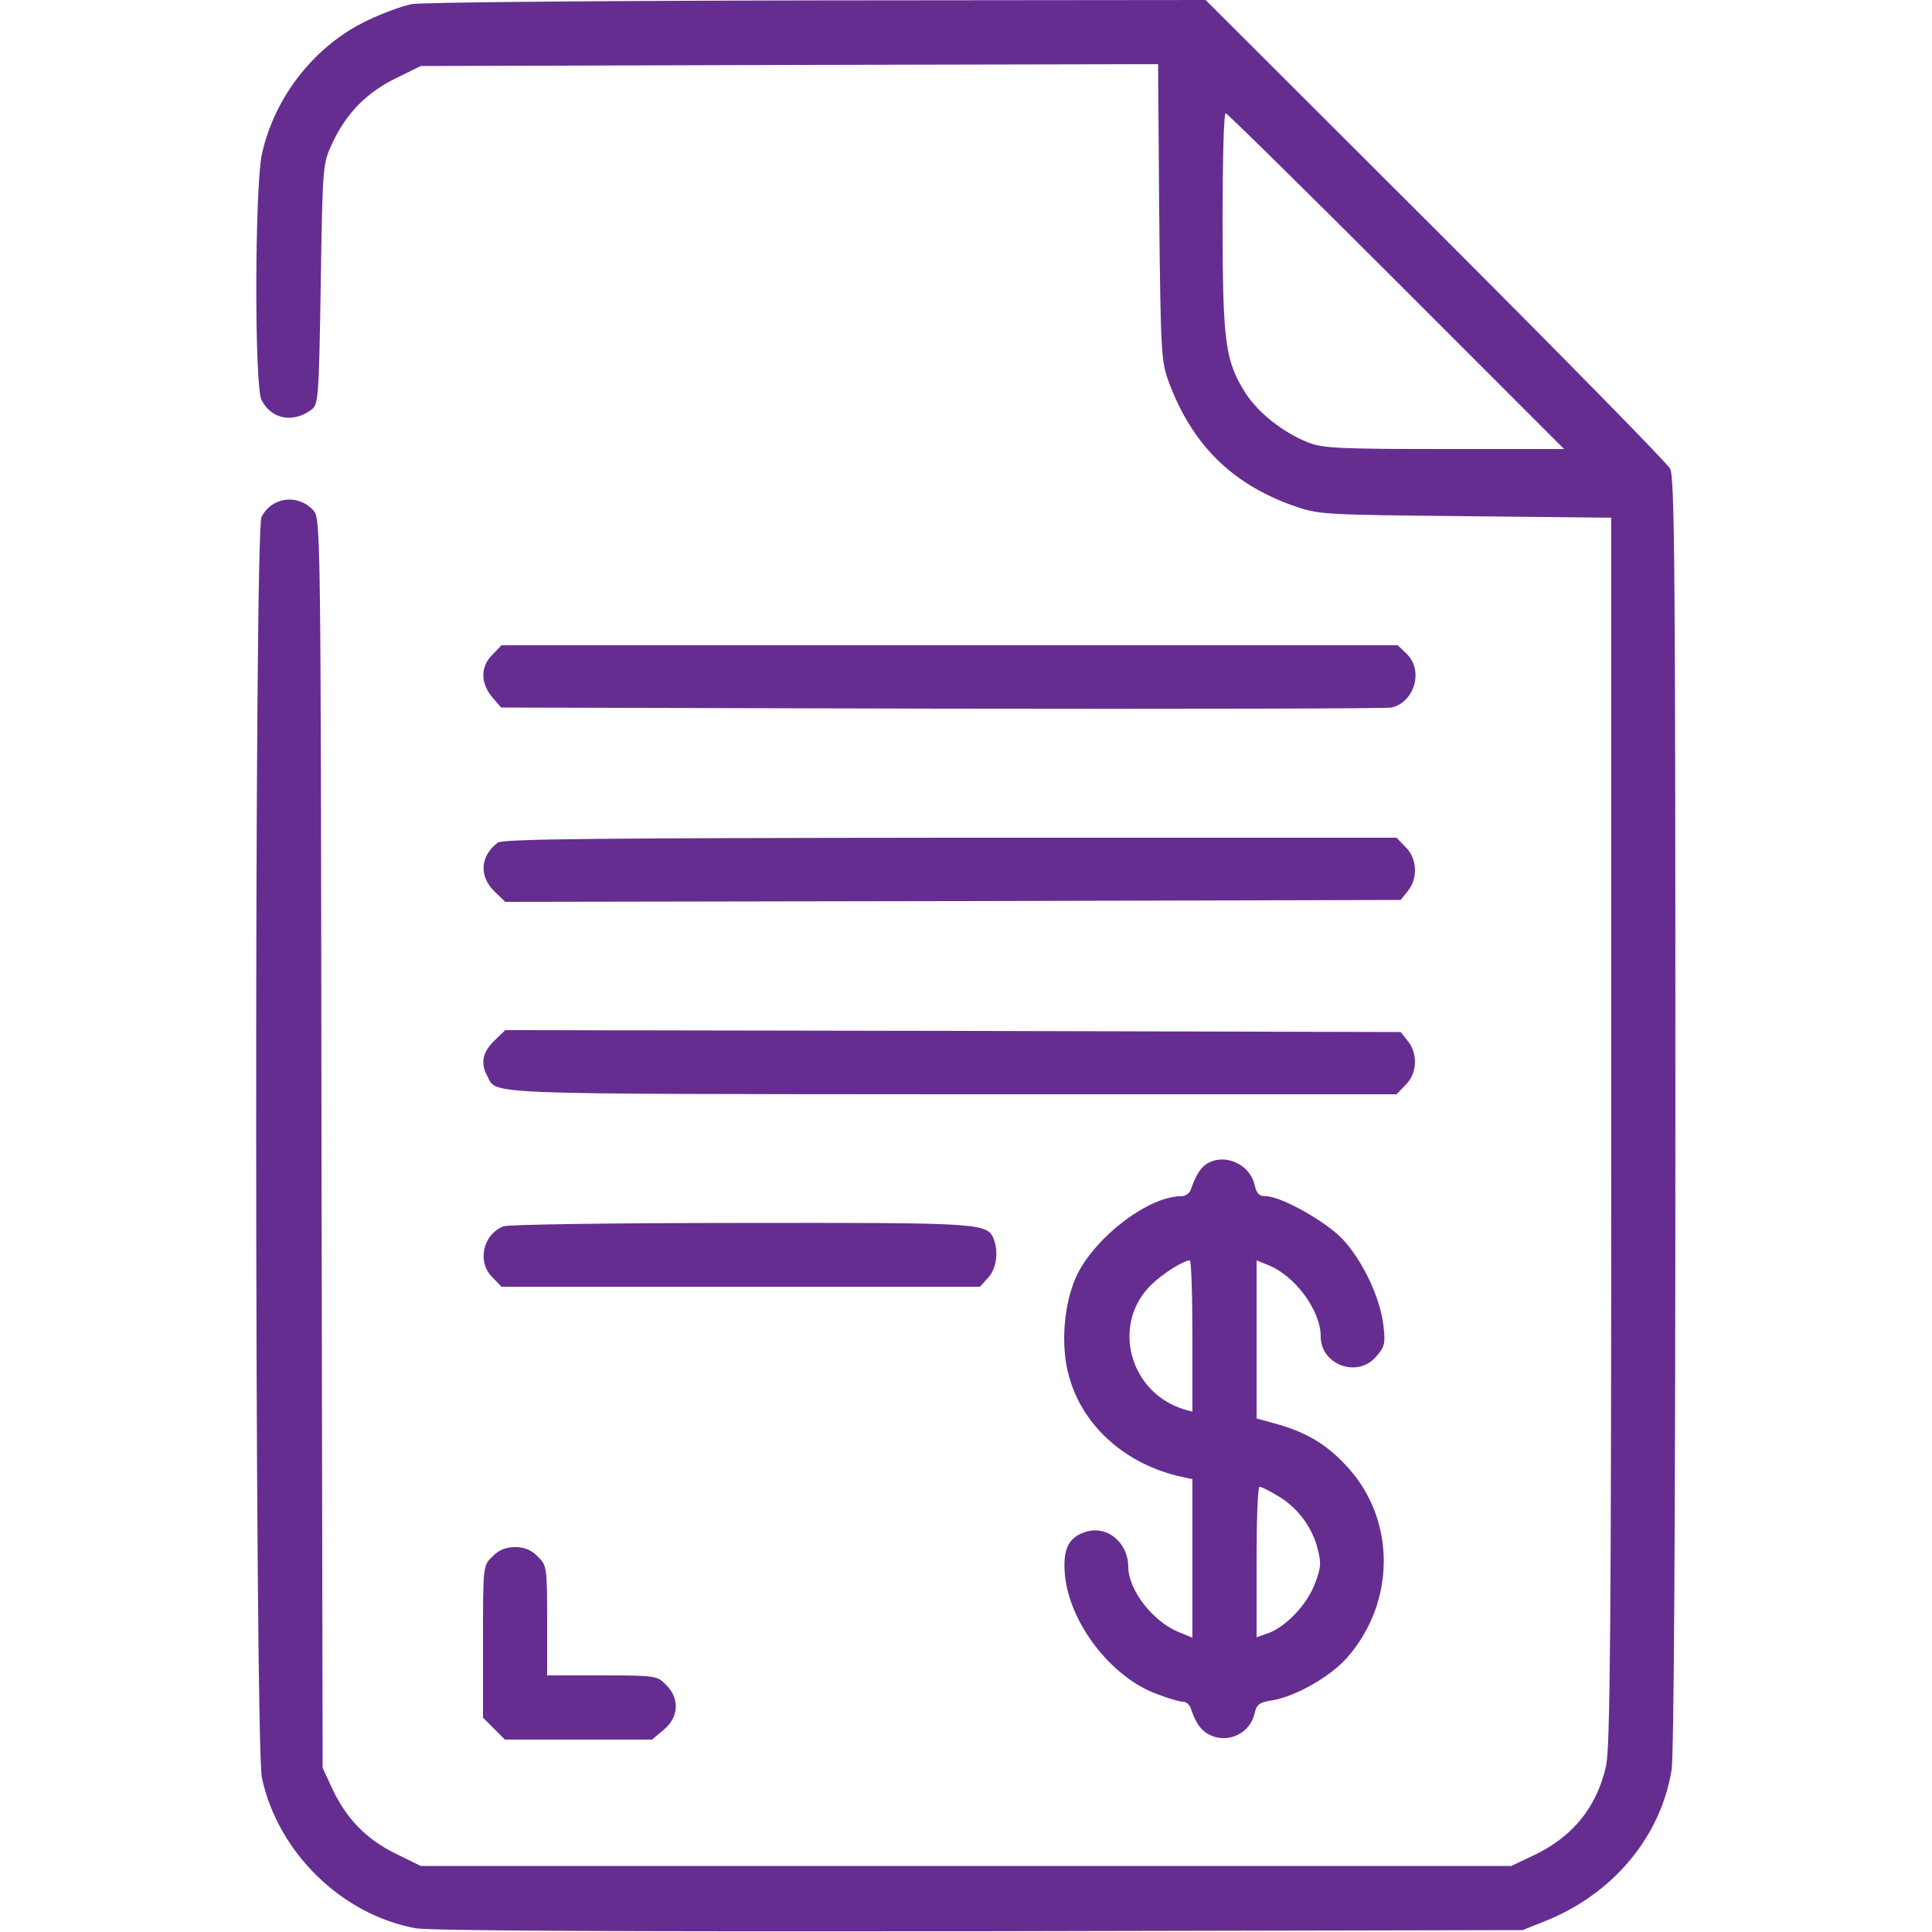
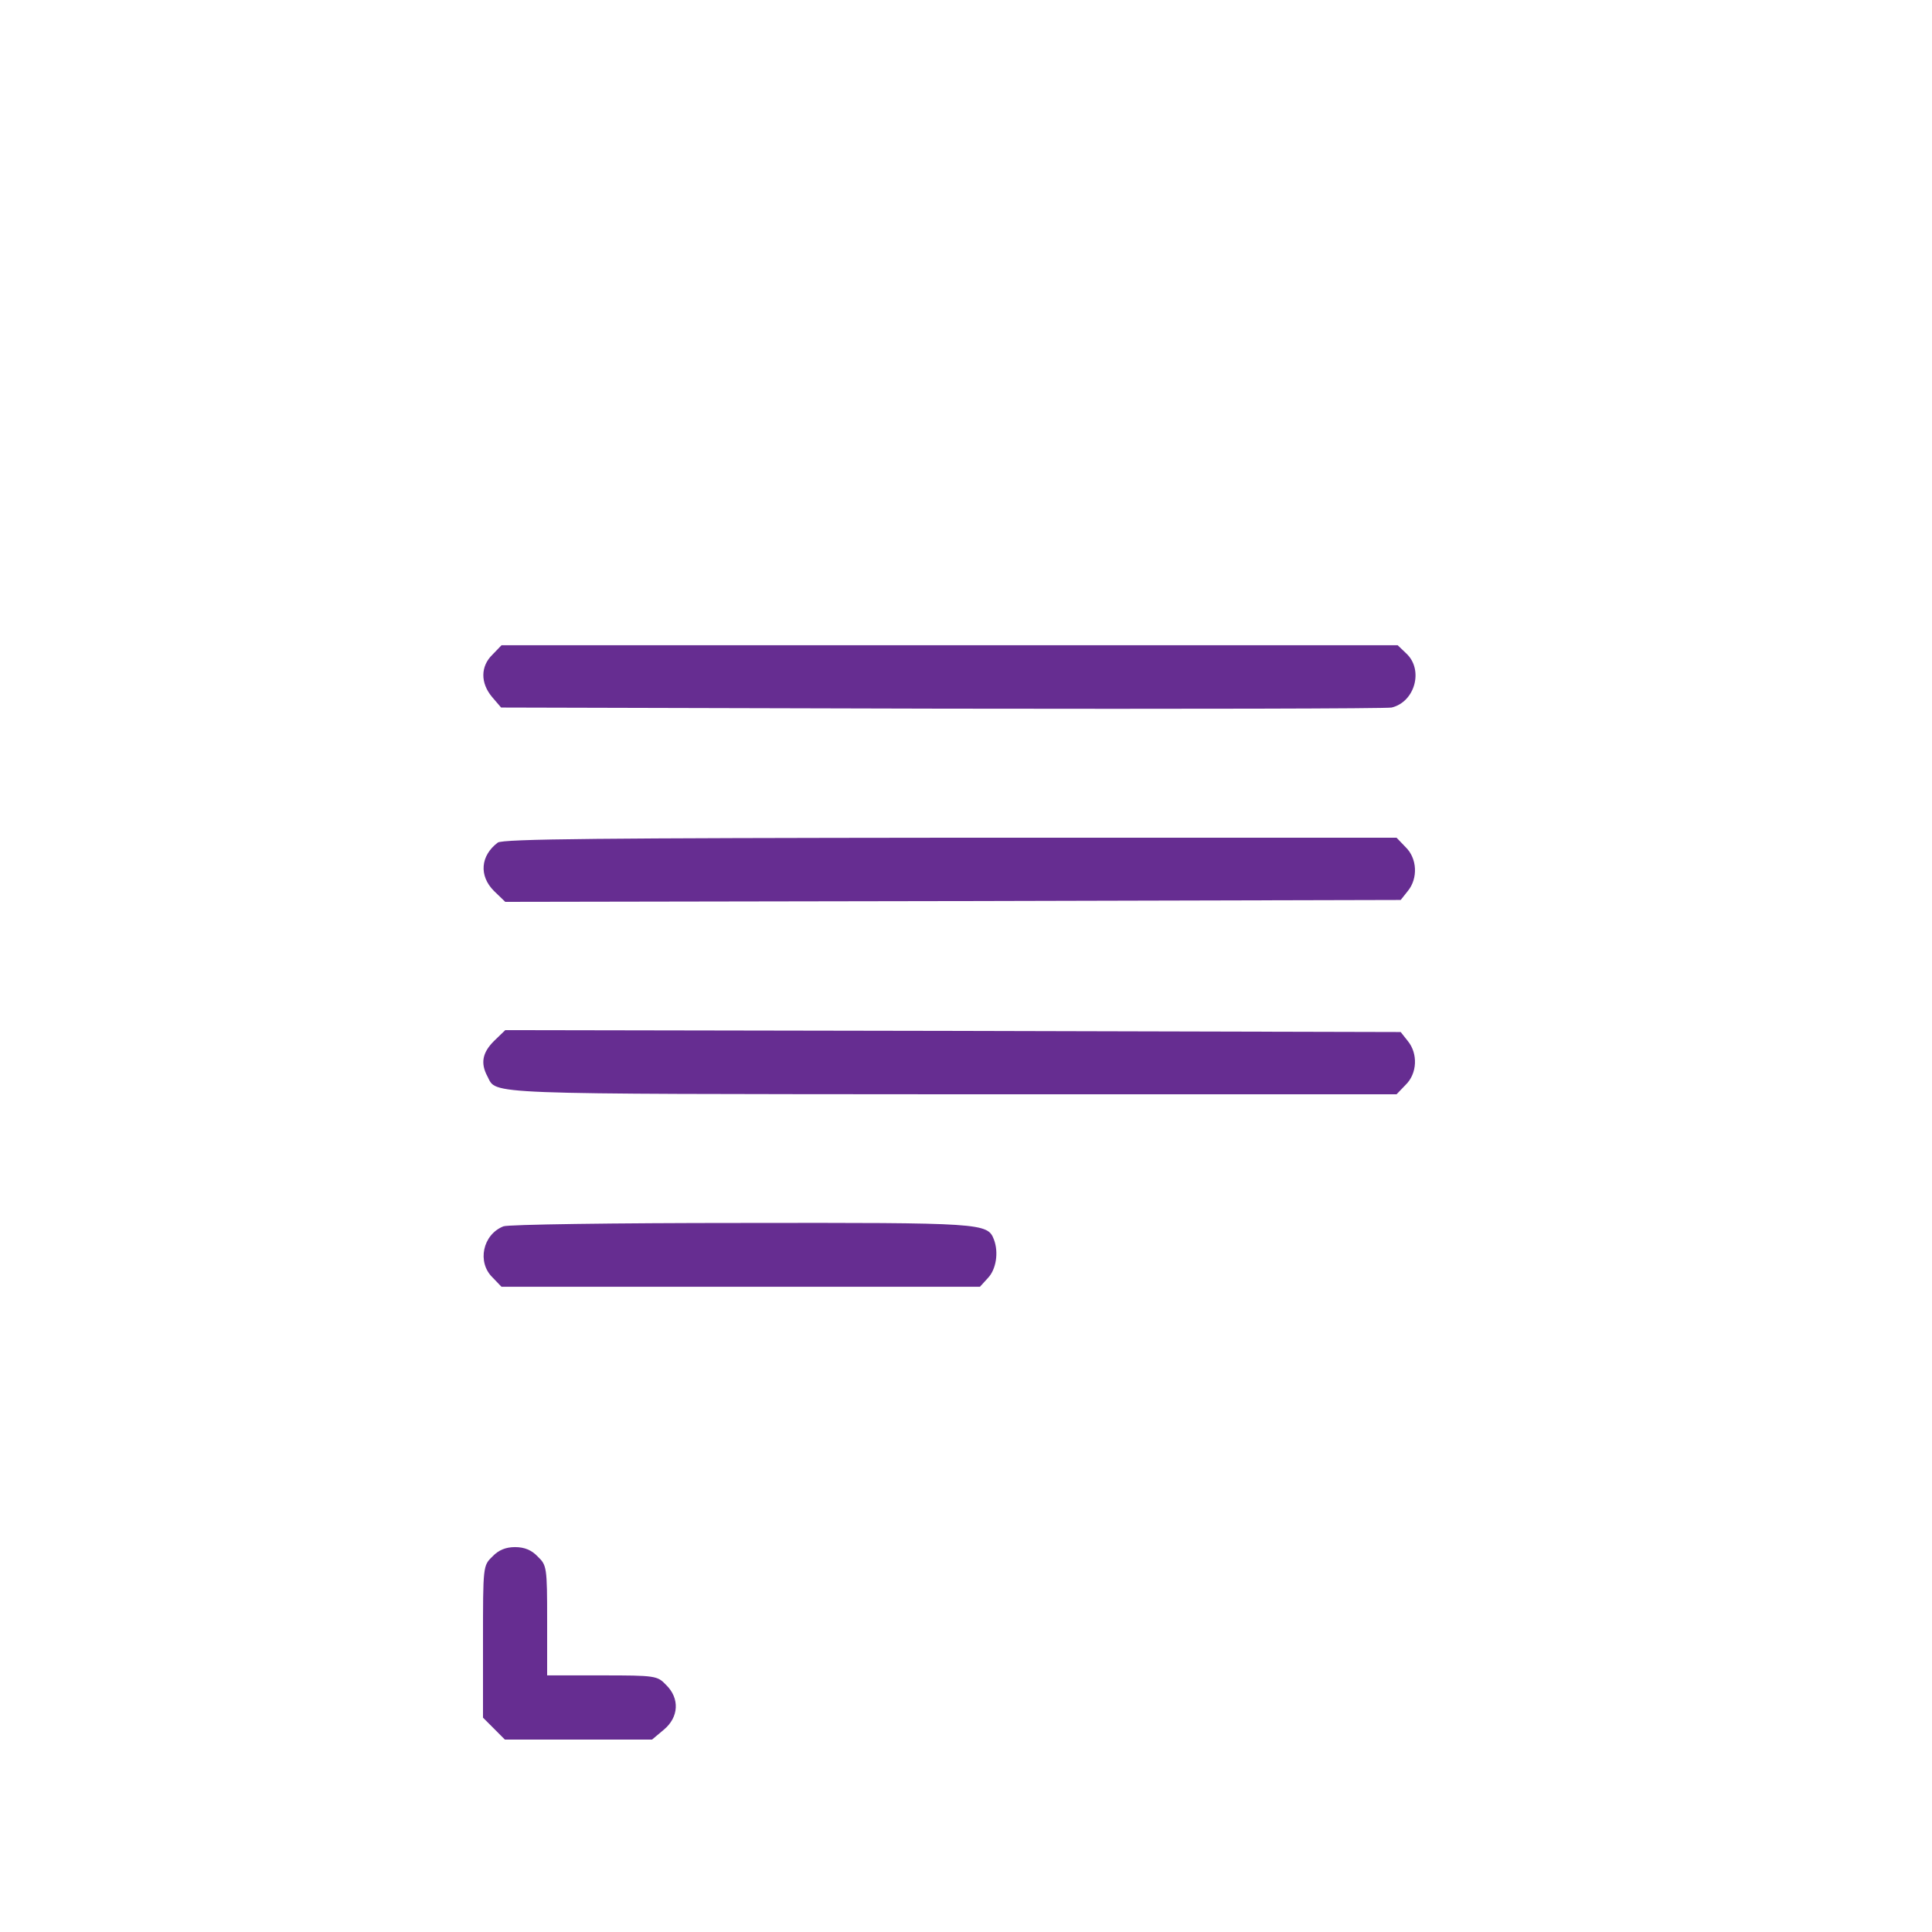
<svg xmlns="http://www.w3.org/2000/svg" width="50" height="50" viewBox="0 0 50 50" fill="none">
-   <path d="M10.654 0.107C10.41 0.156 9.893 0.342 9.492 0.537C8.145 1.182 7.1 2.51 6.777 3.994C6.592 4.863 6.582 9.99 6.768 10.351C7.021 10.85 7.578 10.957 8.057 10.605C8.242 10.469 8.252 10.322 8.301 7.353C8.35 4.248 8.35 4.248 8.603 3.701C8.965 2.93 9.482 2.402 10.234 2.031L10.889 1.709L20.43 1.68L29.971 1.66L30 5.488C30.039 9.16 30.049 9.346 30.254 9.902C30.85 11.494 31.865 12.51 33.438 13.076C34.131 13.32 34.15 13.32 37.92 13.359L41.699 13.398V29.277C41.699 42.148 41.67 45.273 41.562 45.713C41.318 46.787 40.684 47.559 39.648 48.037L39.111 48.291H25H10.889L10.234 47.969C9.482 47.598 8.965 47.07 8.603 46.299L8.35 45.752L8.32 29.58C8.301 13.535 8.301 13.408 8.105 13.203C7.705 12.773 7.031 12.861 6.768 13.379C6.572 13.76 6.592 45.098 6.777 46.006C7.187 47.93 8.838 49.551 10.752 49.902C11.113 49.971 16.016 49.99 25.352 49.98L39.404 49.951L39.99 49.717C41.748 49.014 42.978 47.539 43.262 45.801C43.32 45.381 43.359 39.541 43.359 28.779C43.359 14.746 43.34 12.354 43.223 12.129C43.145 11.982 40.41 9.199 37.139 5.928L31.201 -3.62396e-05L21.142 0.01C15.605 0.019 10.889 0.059 10.654 0.107ZM36.133 7.275L40.478 11.621H37.383C34.727 11.621 34.219 11.601 33.867 11.455C33.232 11.211 32.568 10.693 32.236 10.176C31.709 9.346 31.641 8.867 31.641 5.742C31.641 4.199 31.67 2.93 31.719 2.93C31.758 2.93 33.74 4.883 36.133 7.275Z" fill="#662D91" />
  <path d="M12.744 16.943C12.432 17.246 12.432 17.676 12.734 18.037L12.969 18.311L24.385 18.34C30.654 18.35 35.889 18.34 36.016 18.311C36.621 18.164 36.846 17.334 36.397 16.914L36.172 16.699H24.57H12.979L12.744 16.943Z" fill="#662D91" />
  <path d="M12.881 21.807C12.432 22.148 12.393 22.666 12.783 23.057L13.076 23.34L24.658 23.32L36.25 23.291L36.436 23.057C36.699 22.734 36.68 22.217 36.377 21.924L36.143 21.68H24.59C15.664 21.689 12.998 21.709 12.881 21.807Z" fill="#662D91" />
  <path d="M12.783 26.943C12.48 27.246 12.432 27.52 12.617 27.861C12.861 28.33 12.354 28.311 24.59 28.32H36.143L36.377 28.076C36.68 27.783 36.699 27.266 36.435 26.943L36.25 26.709L24.658 26.68L13.076 26.66L12.783 26.943Z" fill="#662D91" />
-   <path d="M31.289 30.088C31.084 30.186 30.947 30.41 30.82 30.781C30.791 30.879 30.684 30.957 30.576 30.957C29.736 30.957 28.379 31.982 27.881 32.978C27.529 33.701 27.432 34.844 27.676 35.654C28.037 36.934 29.17 37.92 30.596 38.223L30.859 38.281V40.332V42.383L30.498 42.236C29.824 41.953 29.209 41.152 29.199 40.557C29.199 39.912 28.642 39.463 28.086 39.648C27.656 39.785 27.5 40.098 27.559 40.742C27.666 41.982 28.74 43.398 29.932 43.838C30.234 43.955 30.537 44.043 30.625 44.043C30.703 44.043 30.791 44.121 30.82 44.219C30.957 44.629 31.104 44.815 31.357 44.922C31.826 45.117 32.363 44.834 32.471 44.336C32.52 44.111 32.598 44.053 32.93 44.004C33.525 43.906 34.434 43.389 34.863 42.9C36.113 41.475 36.133 39.365 34.892 37.988C34.375 37.412 33.857 37.09 33.086 36.865L32.52 36.709V34.668V32.617L32.783 32.725C33.496 32.988 34.18 33.906 34.18 34.59C34.18 35.322 35.137 35.674 35.615 35.107C35.84 34.853 35.859 34.766 35.801 34.287C35.713 33.574 35.273 32.647 34.766 32.09C34.336 31.621 33.154 30.957 32.754 30.957C32.588 30.957 32.52 30.889 32.471 30.674C32.363 30.156 31.748 29.854 31.289 30.088ZM30.859 34.58V36.533L30.645 36.475C29.209 36.035 28.75 34.238 29.814 33.232C30.107 32.949 30.625 32.627 30.791 32.617C30.83 32.617 30.859 33.496 30.859 34.58ZM33.047 38.701C33.555 38.984 33.945 39.502 34.092 40.049C34.199 40.449 34.189 40.566 34.033 40.977C33.838 41.514 33.272 42.109 32.822 42.266L32.52 42.373V40.42C32.52 39.355 32.549 38.477 32.598 38.477C32.637 38.477 32.842 38.574 33.047 38.701Z" fill="#662D91" />
  <path d="M13.027 31.738C12.49 31.953 12.344 32.666 12.744 33.057L12.978 33.301H19.17H25.361L25.566 33.076C25.781 32.852 25.849 32.412 25.723 32.08C25.557 31.65 25.449 31.641 19.17 31.65C15.908 31.65 13.135 31.689 13.027 31.738Z" fill="#662D91" />
  <path d="M12.744 40.283C12.5 40.518 12.5 40.527 12.5 42.48V44.453L12.783 44.736L13.066 45.02H14.971H16.875L17.178 44.766C17.568 44.443 17.598 43.955 17.236 43.603C17.012 43.369 16.963 43.359 15.576 43.359H14.16V41.943C14.16 40.557 14.15 40.508 13.916 40.283C13.76 40.117 13.574 40.039 13.33 40.039C13.086 40.039 12.9 40.117 12.744 40.283Z" fill="#662D91" />
</svg>